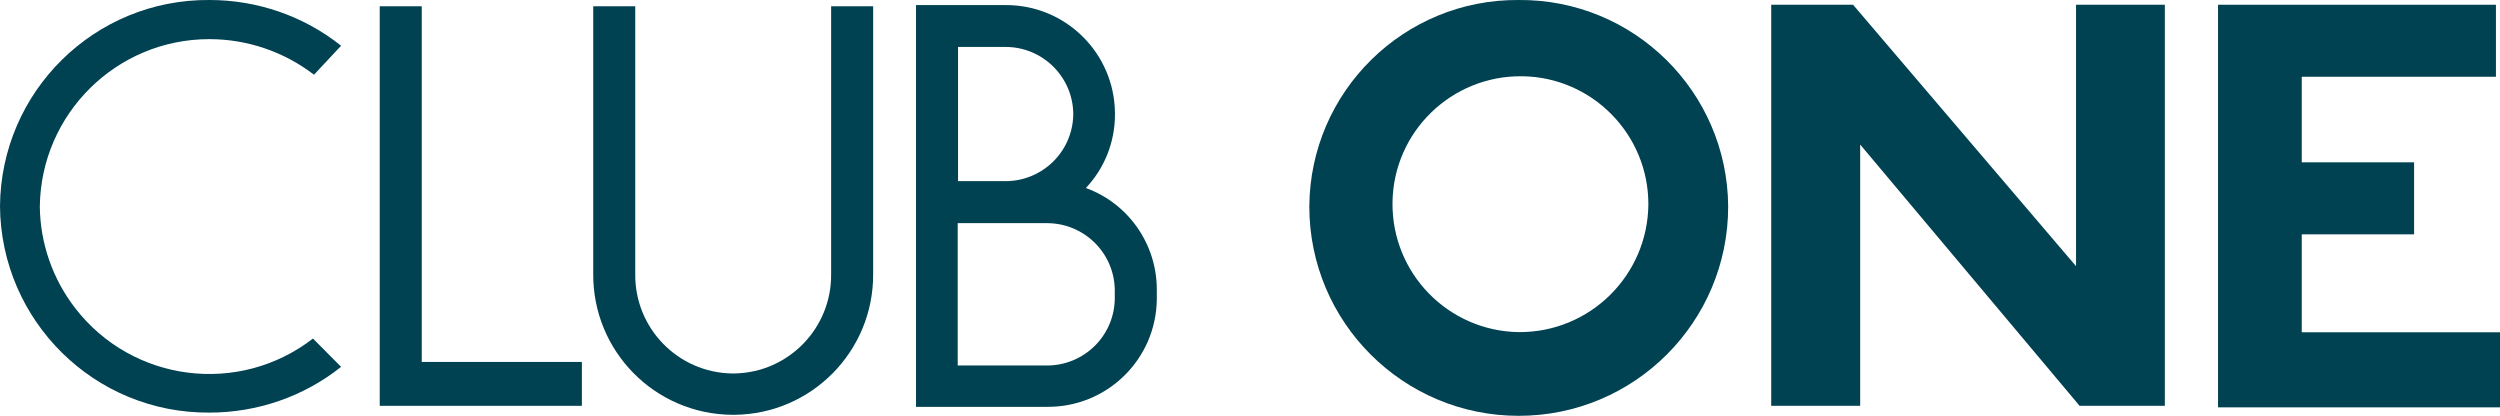
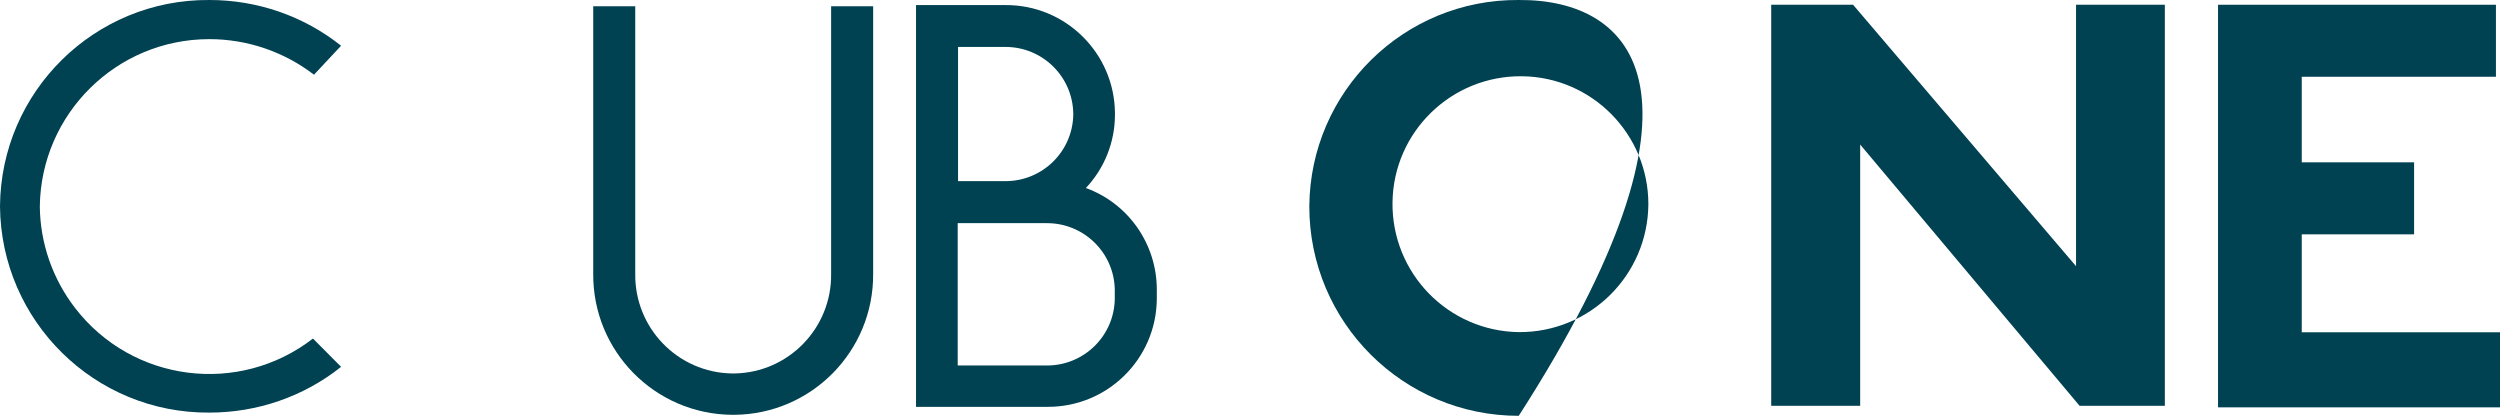
<svg xmlns="http://www.w3.org/2000/svg" id="Layer_2" viewBox="0 0 147.54 24.54">
  <defs>
    <style>.cls-1{fill:#004152;}</style>
  </defs>
  <g id="Layer_1-2">
    <g>
-       <path class="cls-1" d="M89.63,19.6c-4.17-.06-7.5-3.48-7.45-7.65s3.48-7.5,7.65-7.45c4.13,.05,7.45,3.42,7.45,7.55-.03,4.2-3.45,7.58-7.65,7.55,0,0,0,0,0,0M89.63,0c-6.78-.05-12.31,5.4-12.36,12.18h0c0,6.83,5.53,12.36,12.36,12.36s12.36-5.53,12.36-12.36C101.94,5.4,96.41-.05,89.63,0c0,0,0,0,0,0" />
-       <polygon class="cls-1" points="24.89 .37 22.41 .37 22.41 23.95 22.41 23.95 34.34 23.95 34.34 21.36 24.89 21.36 24.89 .37" />
+       <path class="cls-1" d="M89.63,19.6c-4.17-.06-7.5-3.48-7.45-7.65s3.48-7.5,7.65-7.45c4.13,.05,7.45,3.42,7.45,7.55-.03,4.2-3.45,7.58-7.65,7.55,0,0,0,0,0,0M89.63,0c-6.78-.05-12.31,5.4-12.36,12.18h0c0,6.83,5.53,12.36,12.36,12.36C101.94,5.4,96.41-.05,89.63,0c0,0,0,0,0,0" />
      <path class="cls-1" d="M49.05,16.16c.04,3.2-2.51,5.83-5.71,5.88h-.14c-3.2-.05-5.75-2.68-5.71-5.88V.37h-2.48v15.79c-.03,4.56,3.63,8.28,8.19,8.32h.14c4.56-.04,8.22-3.76,8.19-8.32V.37h-2.48v15.79Z" />
      <path class="cls-1" d="M65.79,17.65c-.04,2.18-1.82,3.92-4,3.92h-5.27V13.17h5.27c2.18,0,3.96,1.74,4,3.92v.56ZM56.54,2.77h2.8c2.18,0,3.96,1.74,4,3.92v.08c-.04,2.18-1.82,3.92-4,3.92h-2.8V2.77Zm7.53,8.34c1.11-1.17,1.73-2.72,1.73-4.34v-.1c-.03-3.54-2.92-6.39-6.46-6.37h-5.28V24.01h7.75c3.54,.02,6.43-2.82,6.46-6.36v-.56c0-2.69-1.68-5.09-4.2-6" />
      <polygon class="cls-1" points="135.84 19.61 135.84 13.83 142.47 13.83 142.47 9.58 135.84 9.58 135.84 4.53 147.3 4.53 147.3 .28 130.9 .28 130.9 24.04 147.54 24.04 147.54 19.61 135.84 19.61" />
      <polygon class="cls-1" points="122.52 15.71 109.36 .28 104.53 .28 104.53 23.95 109.78 23.95 109.78 8.53 122.73 23.95 127.76 23.95 127.76 .28 122.52 .28 122.52 15.71" />
      <path class="cls-1" d="M12.36,2.31c2.23,0,4.4,.74,6.17,2.1l1.6-1.71C17.92,.94,15.18,0,12.36,0,5.58-.05,.05,5.4,0,12.18c0,0,0,0,0,0,.06,6.77,5.59,12.22,12.36,12.17,2.82,0,5.56-.94,7.77-2.7l-1.66-1.67c-4.37,3.38-10.65,2.58-14.03-1.79-1.33-1.72-2.07-3.83-2.09-6.01,.07-5.47,4.53-9.87,10-9.87" />
    </g>
  </g>
</svg>